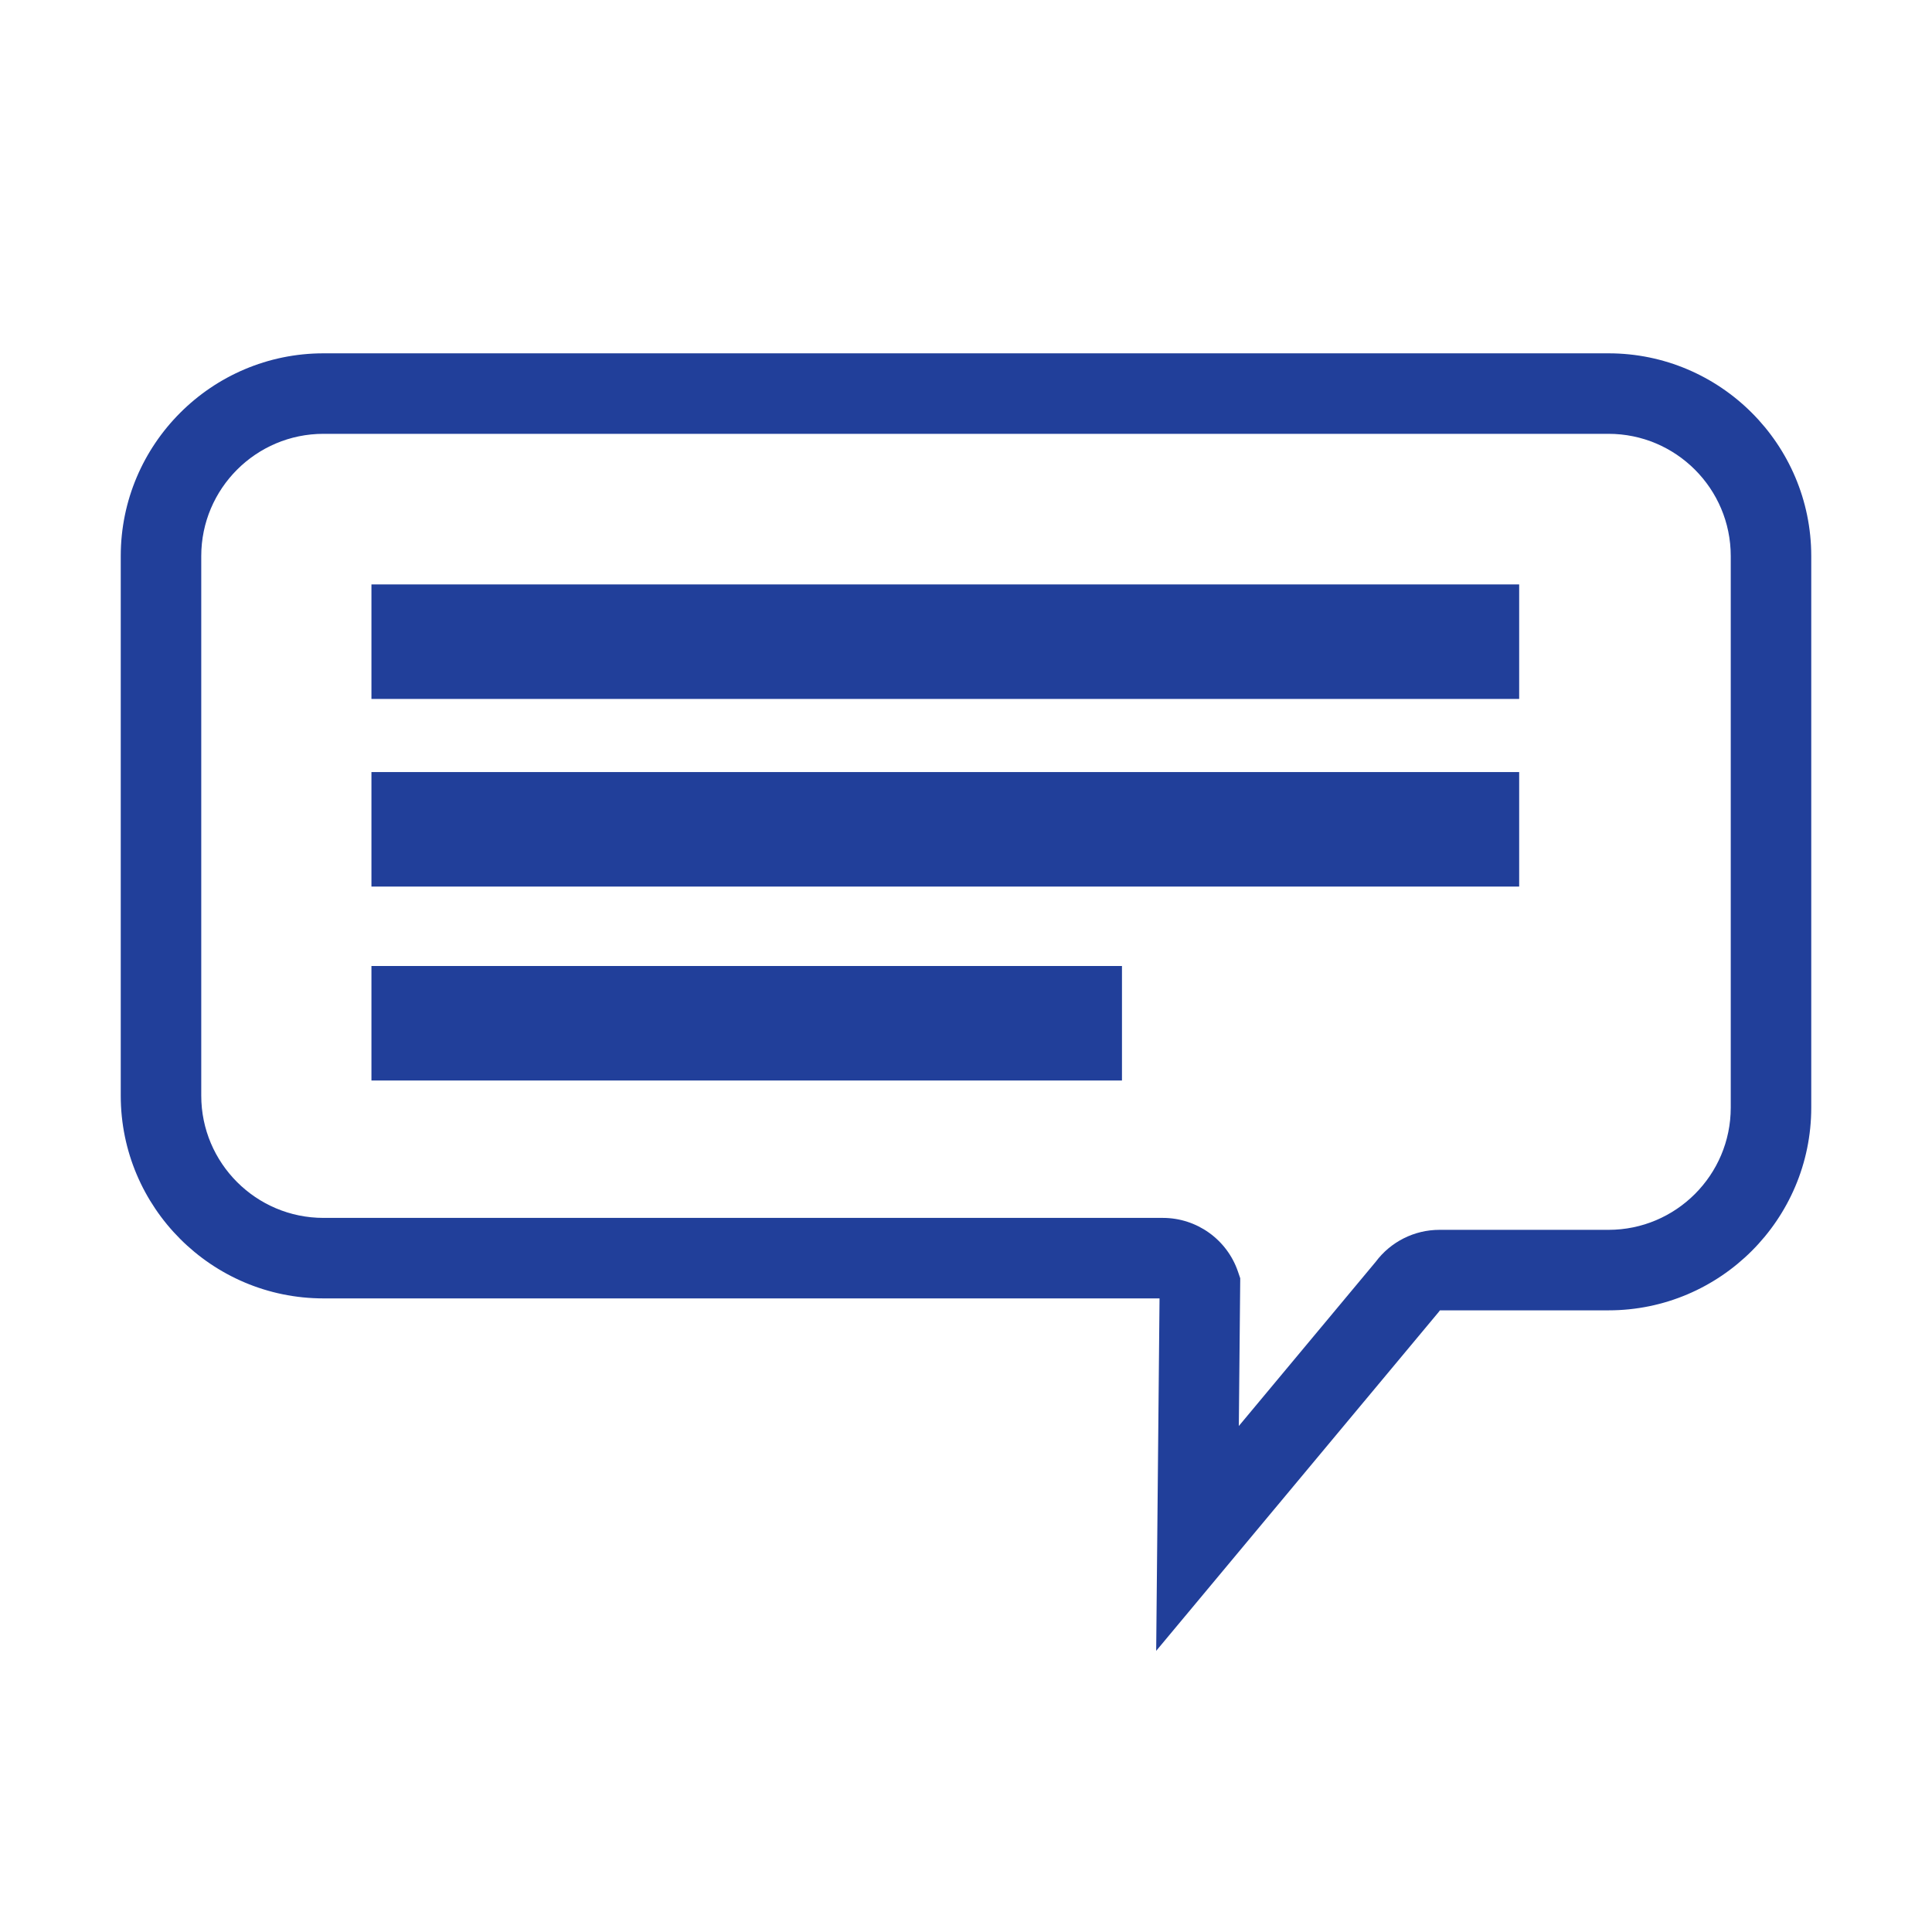
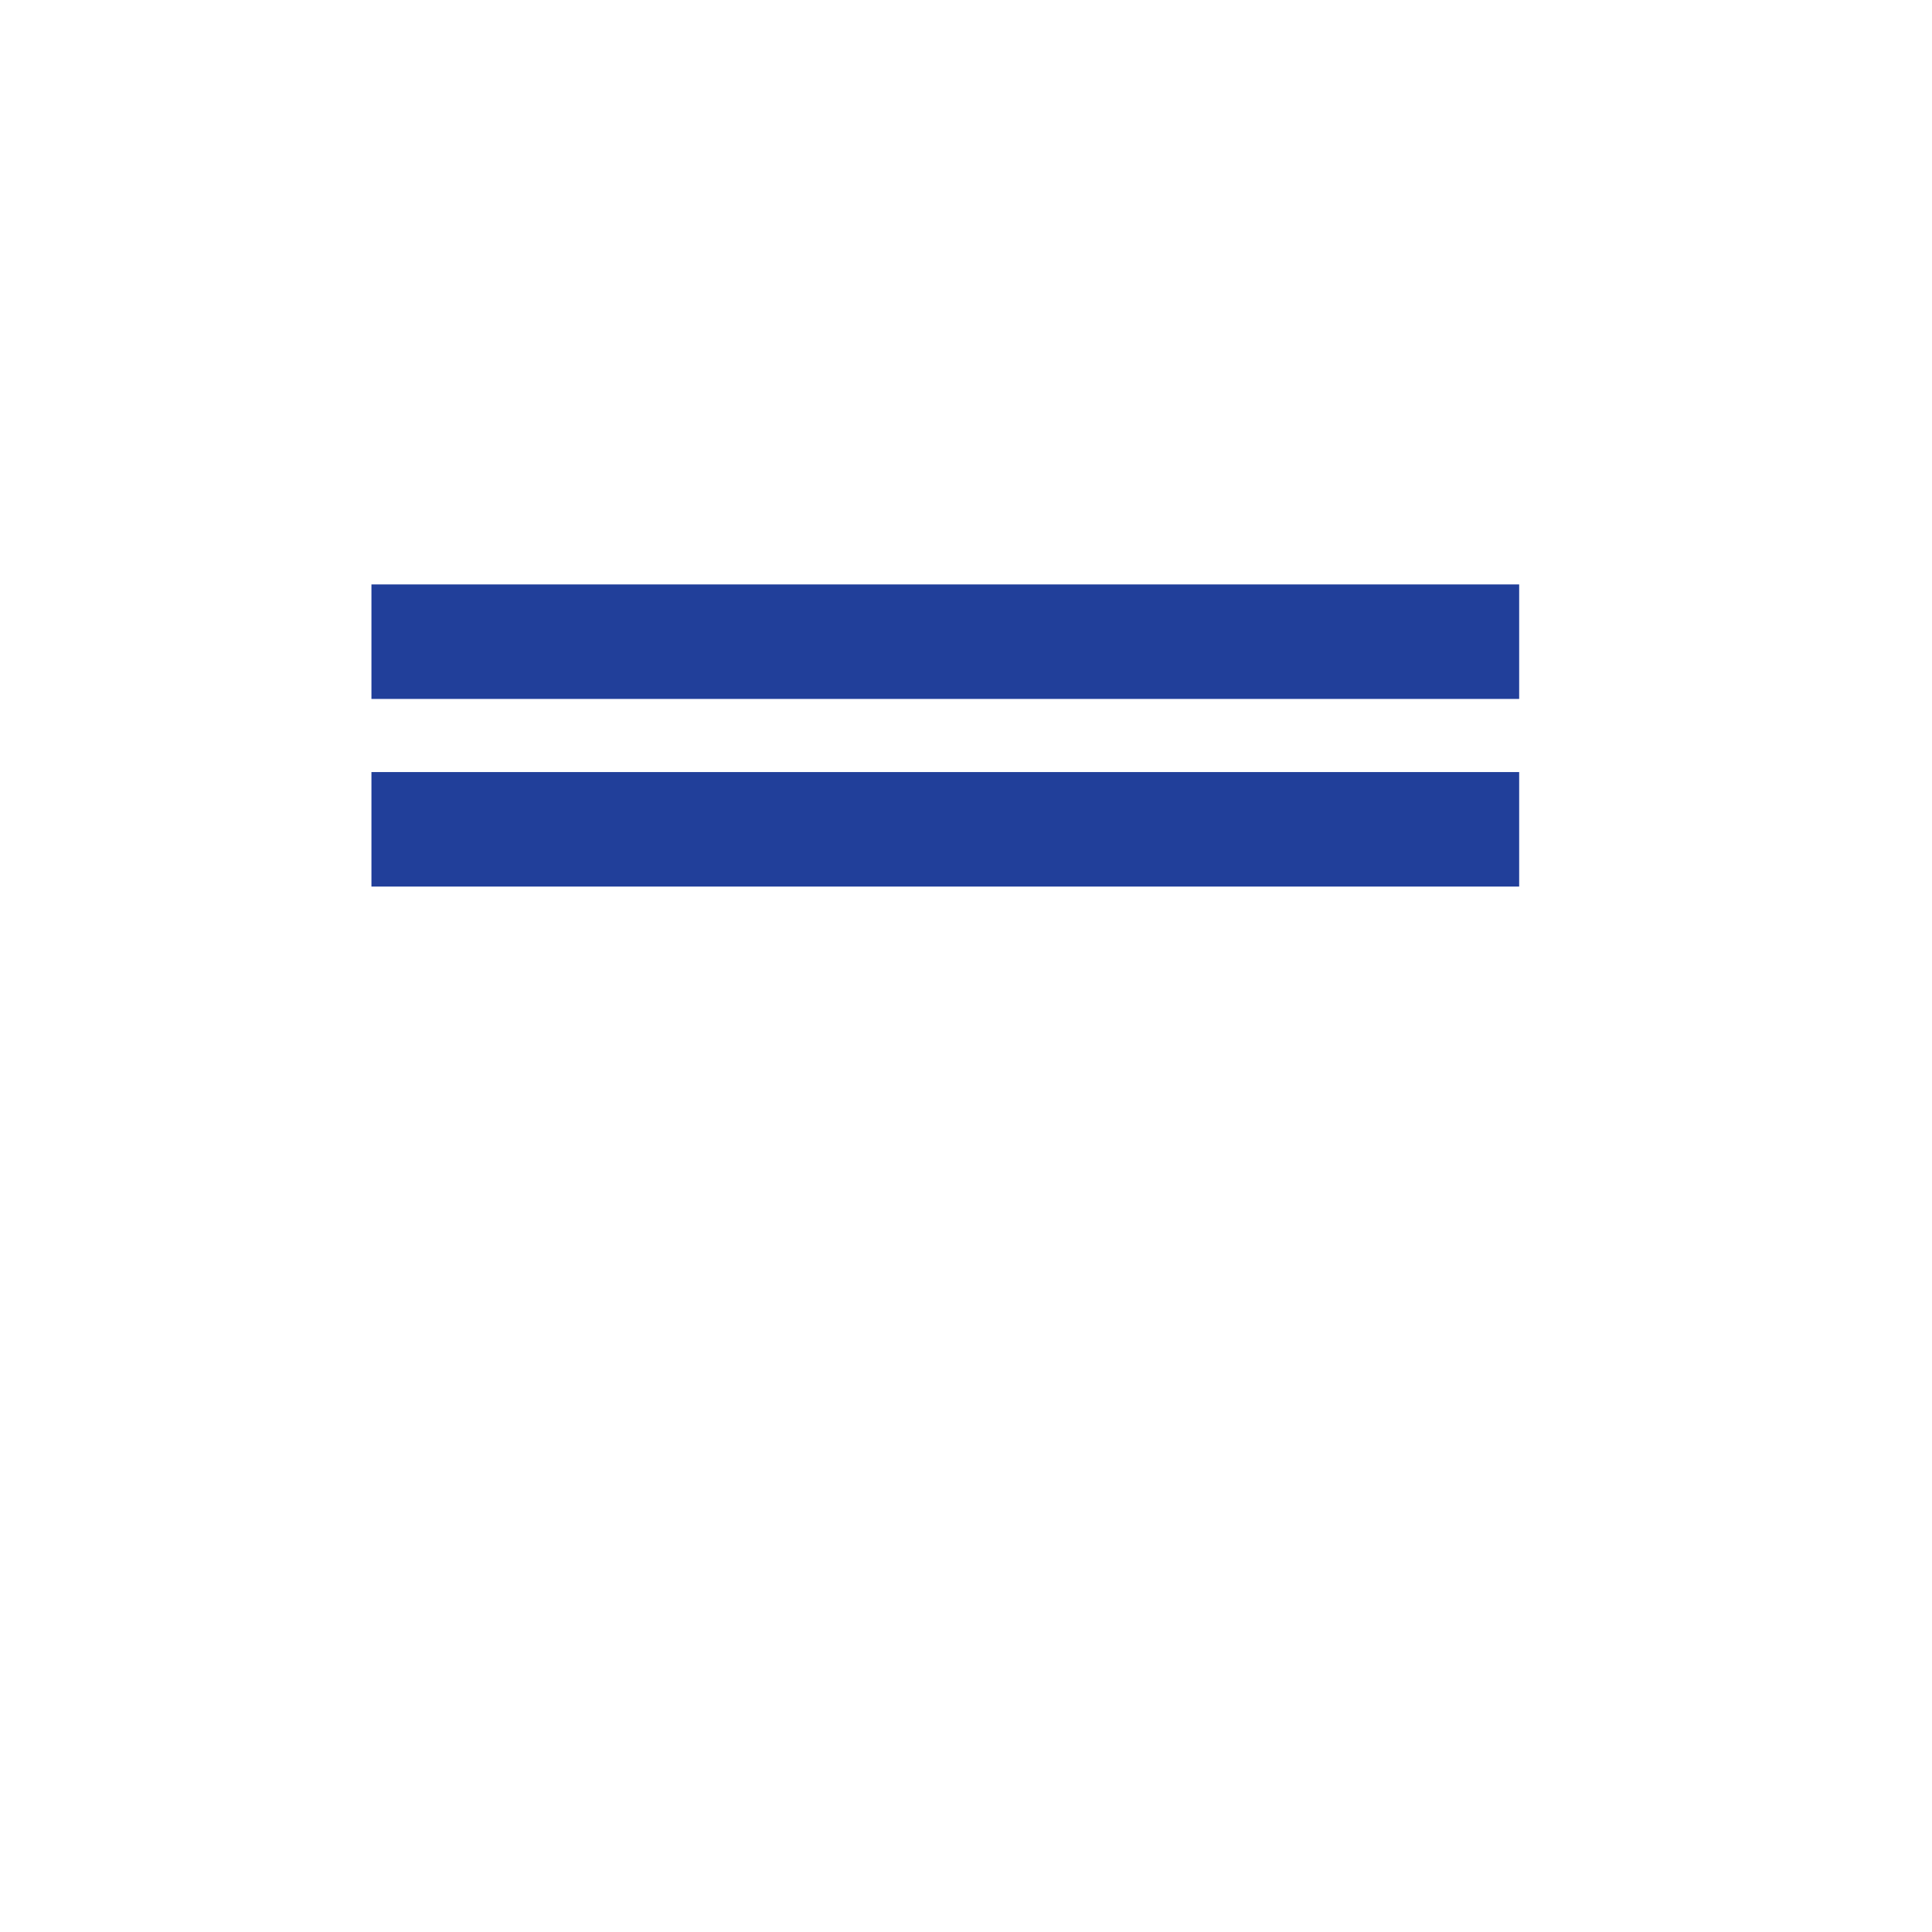
<svg xmlns="http://www.w3.org/2000/svg" xmlns:xlink="http://www.w3.org/1999/xlink" viewBox="0 0 288 288">
  <defs>
    <style>.cls-1{fill:none;}.cls-2{fill:#213f9a;}</style>
    <symbol id="background-tile" viewBox="0 0 288 288">
-       <rect class="cls-1" width="288" height="288" />
-     </symbol>
+       </symbol>
  </defs>
  <g id="backgrounds">
    <use width="288" height="288" xlink:href="#background-tile" />
  </g>
  <g id="art">
    <g>
-       <path class="cls-2" d="M172.35,246.09l.5-52.54H48.22c-16.67,0-30.22-13.56-30.22-30.22V82.89c0-16.66,13.56-30.22,30.22-30.22H239.78c16.66,0,30.22,13.56,30.22,30.22v82.22c0,16.66-13.56,30.22-30.22,30.22h-25.13l-.23,.3-42.07,50.46ZM48.22,64.67c-10.05,0-18.22,8.17-18.22,18.22v80.44c0,10.05,8.17,18.22,18.22,18.22h125.12c5.07,0,9.58,3.23,11.21,8.03l.33,.97-.21,22.02,20.41-24.48c2.23-2.99,5.76-4.76,9.49-4.76h25.21c10.05,0,18.22-8.17,18.22-18.22V82.89c0-10.05-8.17-18.22-18.22-18.22H48.22Z" />
      <rect class="cls-2" x="55.37" y="87.12" width="171.09" height="17.07" />
      <rect class="cls-2" x="55.37" y="115.09" width="171.09" height="17.07" />
-       <rect class="cls-2" x="55.37" y="144" width="111.88" height="17.07" />
    </g>
  </g>
</svg>